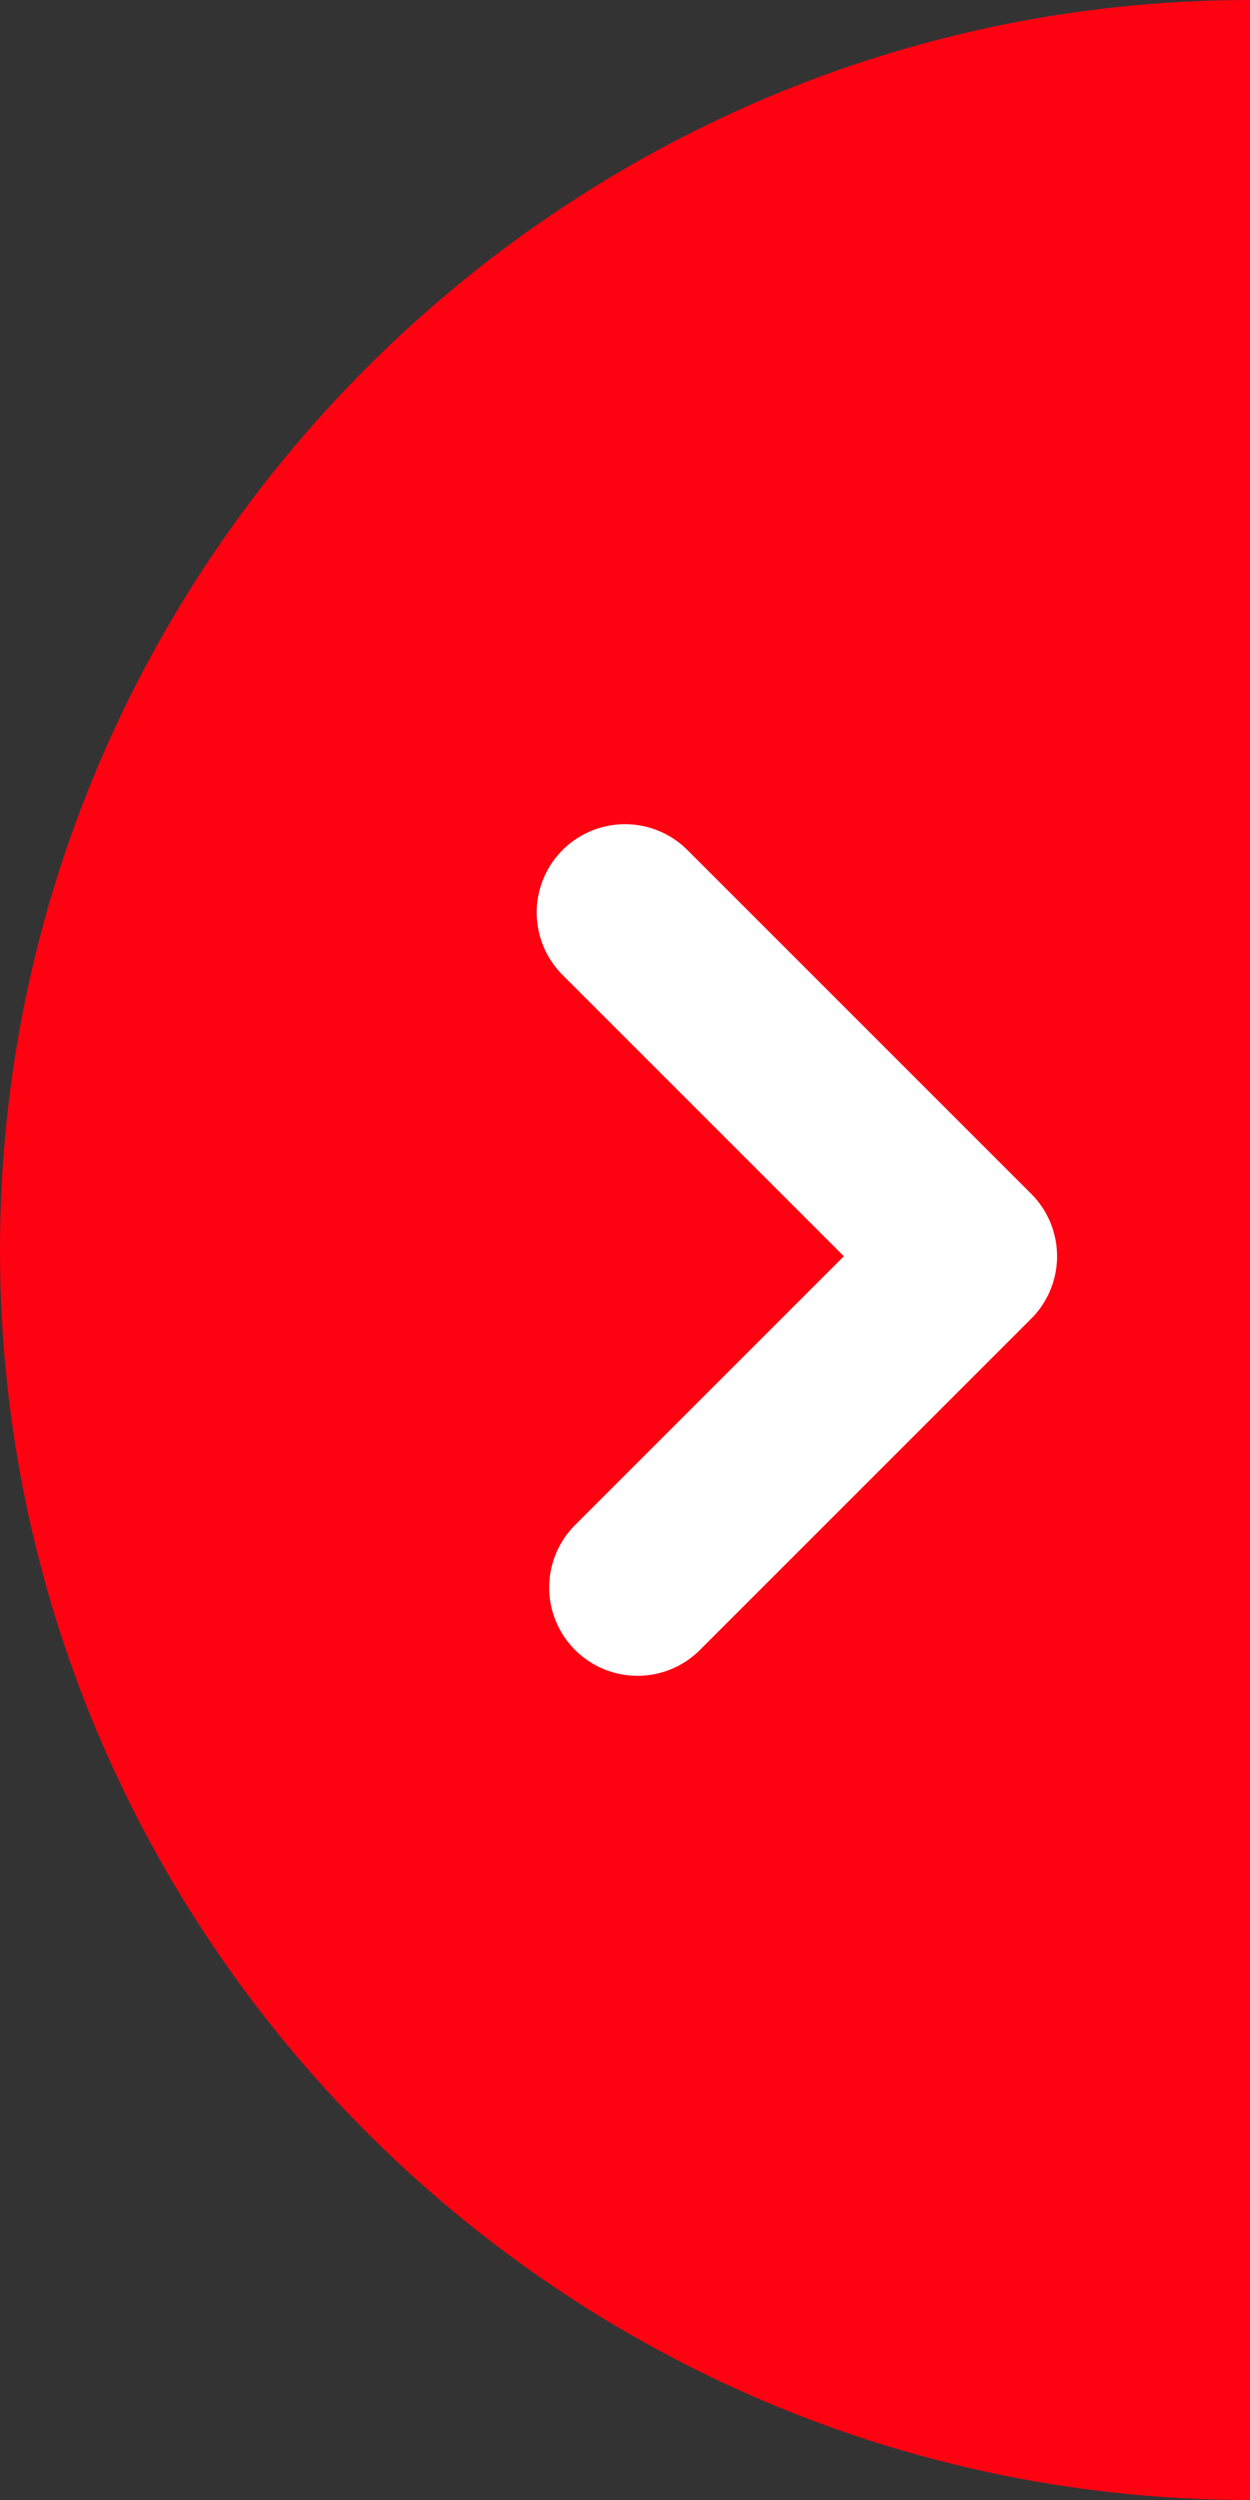
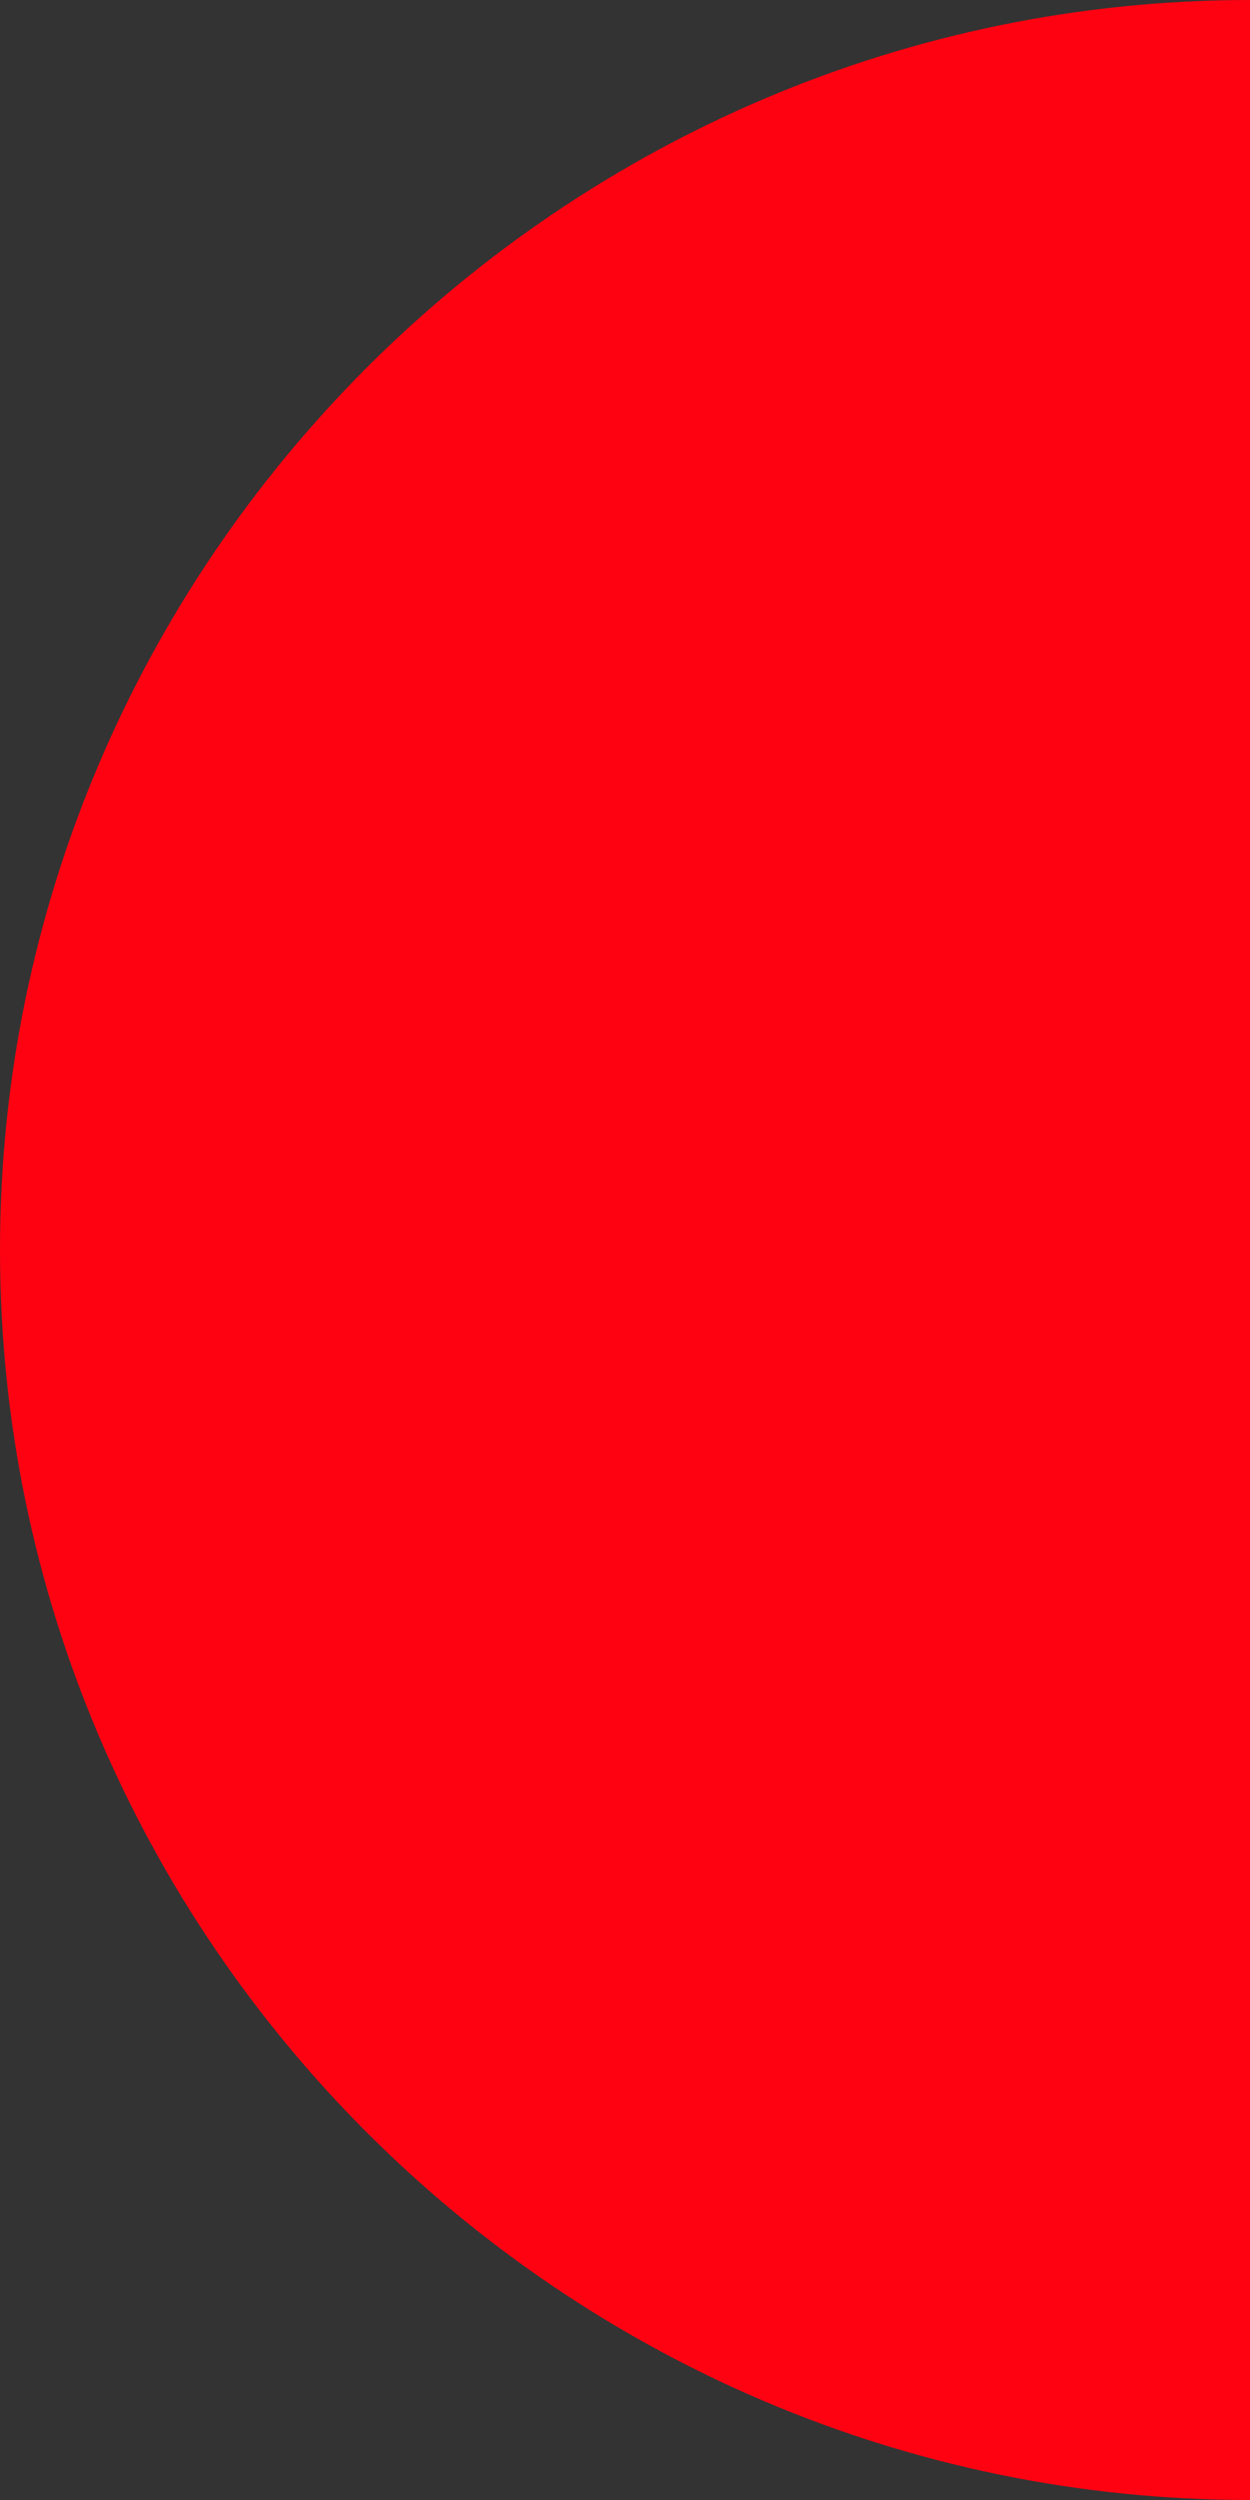
<svg xmlns="http://www.w3.org/2000/svg" version="1.1" id="レイヤー_1" x="0px" y="0px" viewBox="0 0 20 40" style="enable-background:new 0 0 20 40;" xml:space="preserve">
  <rect x="0" y="0" width="20" height="40" fill="#333333" stroke="none" />
  <style type="text/css">
	.st0{fill:#FF0211;}
	.st1{fill:none;stroke:#FFFFFF;stroke-width:2.826;stroke-linecap:round;stroke-linejoin:round;stroke-miterlimit:10;}
</style>
  <g id="レイヤー_2_1_">
    <g id="レイヤー_2-2">
-       <path class="st0" d="M20,40C9,40,0,31,0,20S9,0,20,0C20,11.8,20,31.9,20,40z" />
-       <polyline class="st1" points="10,14.6 15.5,20.1 10.2,25.4   " />
+       <path class="st0" d="M20,40C9,40,0,31,0,20S9,0,20,0z" />
    </g>
  </g>
</svg>